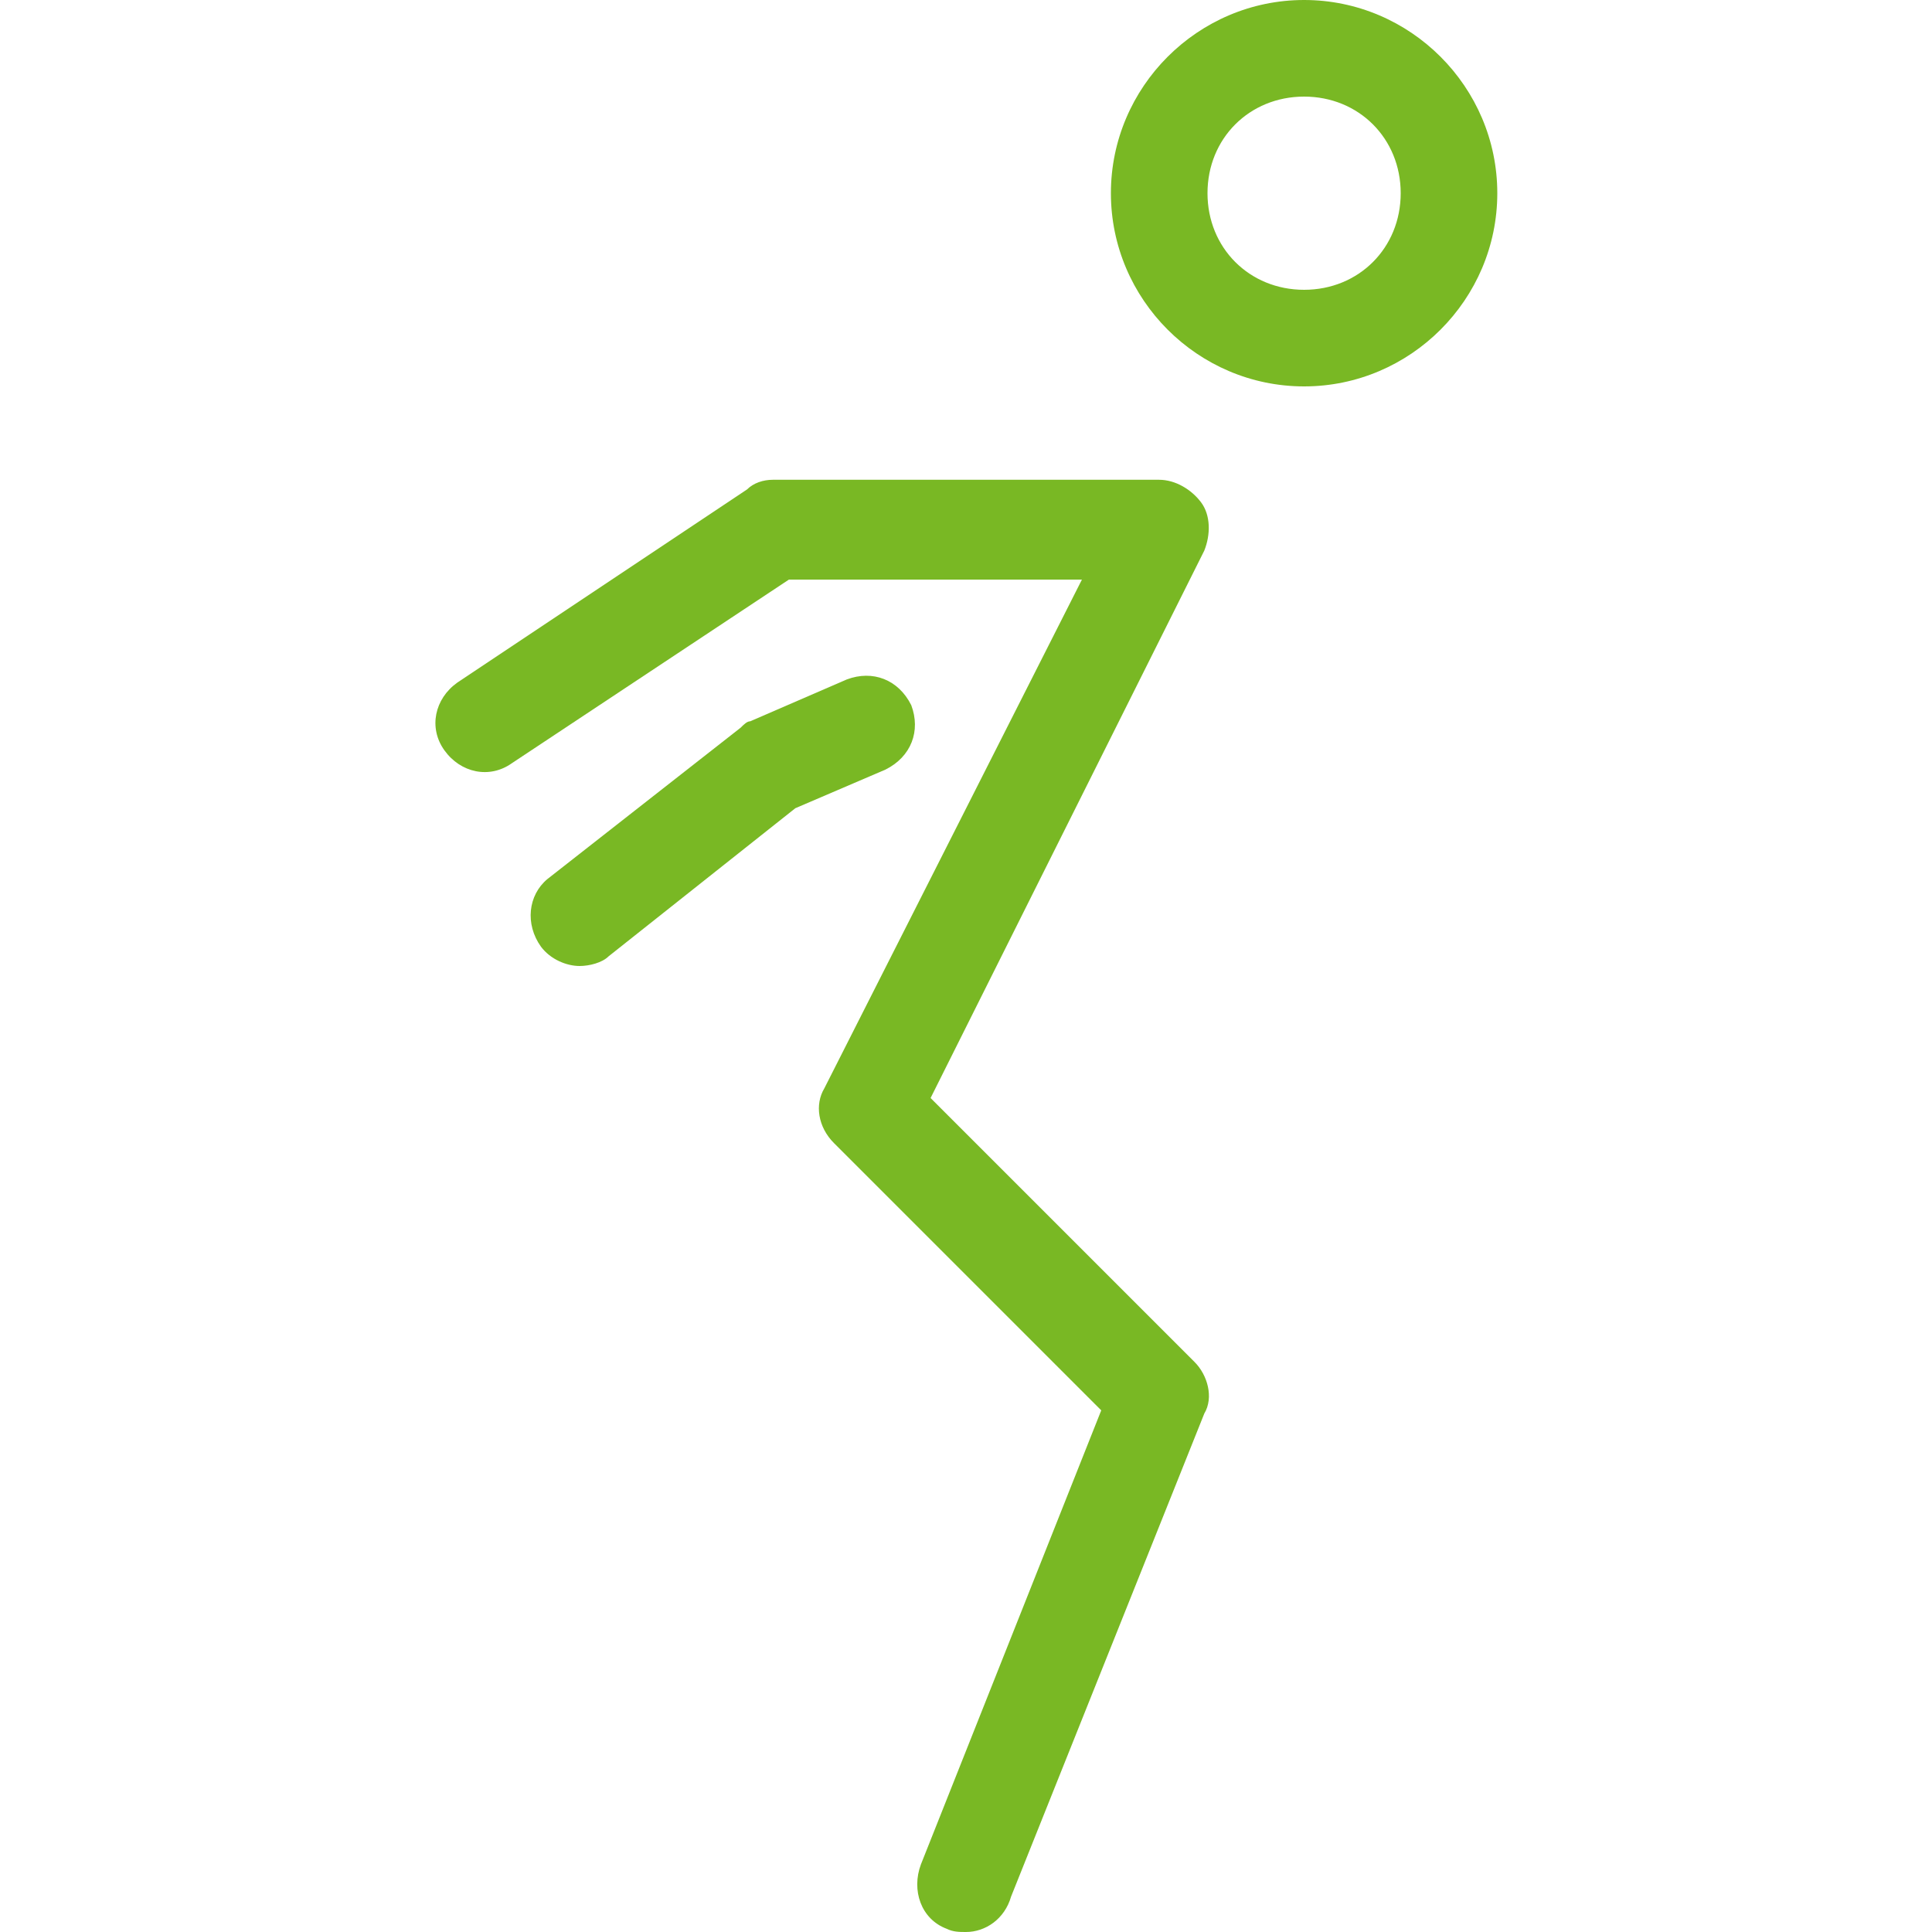
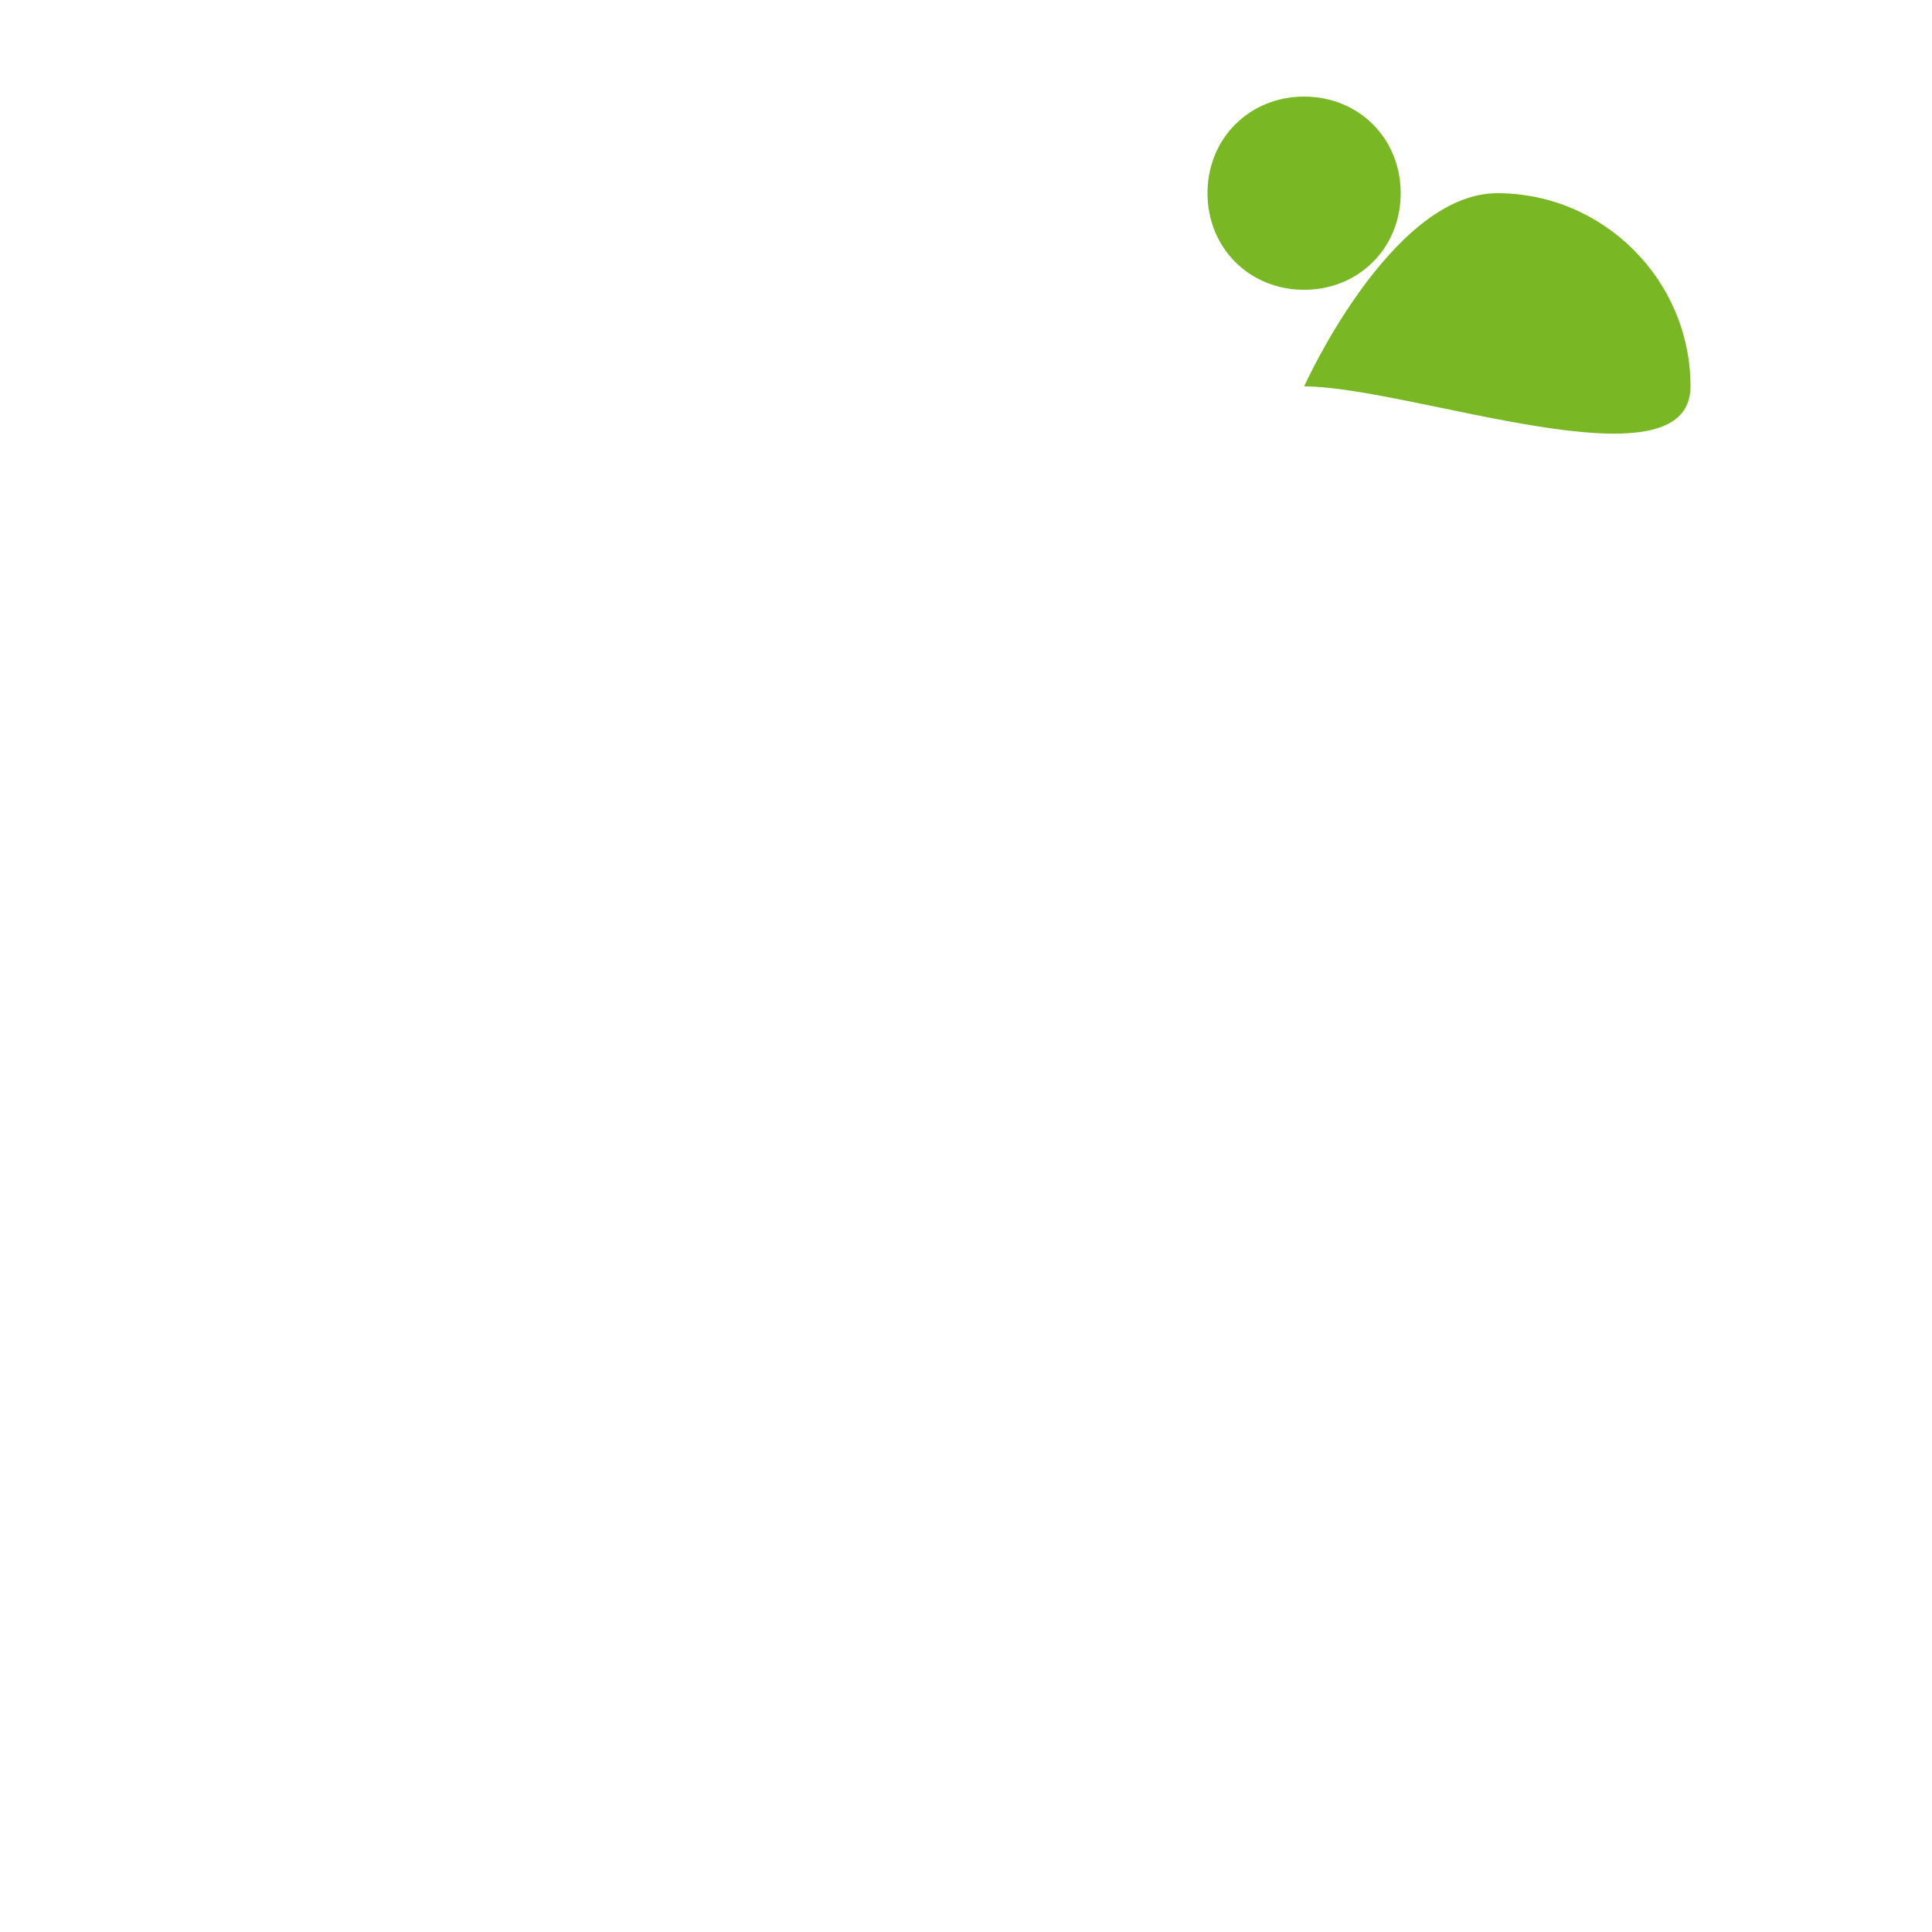
<svg xmlns="http://www.w3.org/2000/svg" version="1.1" id="Ebene_1" x="0px" y="0px" viewBox="0 0 60 60" style="enable-background:new 0 0 60 60;" xml:space="preserve">
  <style type="text/css">
	.st0{fill:#79B824;}
</style>
  <g>
-     <path class="st0" d="M40.5,12c-3.3,0-6-2.7-6-6s2.7-6,6-6s6,2.7,6,6S43.8,12,40.5,12z M40.5,3c-1.7,0-3,1.3-3,3s1.3,3,3,3   s3-1.3,3-3S42.2,3,40.5,3z" />
-     <path class="st0" d="M30,60c-0.2,0-0.4,0-0.6-0.1c-0.8-0.3-1.1-1.2-0.8-2l5.6-14.1l-8.3-8.3c-0.5-0.5-0.6-1.2-0.3-1.7L33.6,18h-9.1   l-8.6,5.7c-0.7,0.5-1.6,0.3-2.1-0.4s-0.3-1.6,0.4-2.1l9-6c0.2-0.2,0.5-0.3,0.8-0.3h12c0.5,0,1,0.3,1.3,0.7c0.3,0.4,0.3,1,0.1,1.5   l-8.5,17l8.2,8.2c0.4,0.4,0.6,1.1,0.3,1.6l-6,15C31.2,59.6,30.6,60,30,60L30,60z" />
-     <path class="st0" d="M18,30c-0.4,0-0.9-0.2-1.2-0.6c-0.5-0.7-0.4-1.6,0.2-2.1l6-4.7c0.1-0.1,0.2-0.2,0.3-0.2l3-1.3   c0.8-0.3,1.6,0,2,0.8c0.3,0.8,0,1.6-0.8,2l-2.8,1.2l-5.8,4.6C18.7,29.9,18.3,30,18,30z" />
+     <path class="st0" d="M40.5,12s2.7-6,6-6s6,2.7,6,6S43.8,12,40.5,12z M40.5,3c-1.7,0-3,1.3-3,3s1.3,3,3,3   s3-1.3,3-3S42.2,3,40.5,3z" />
  </g>
</svg>